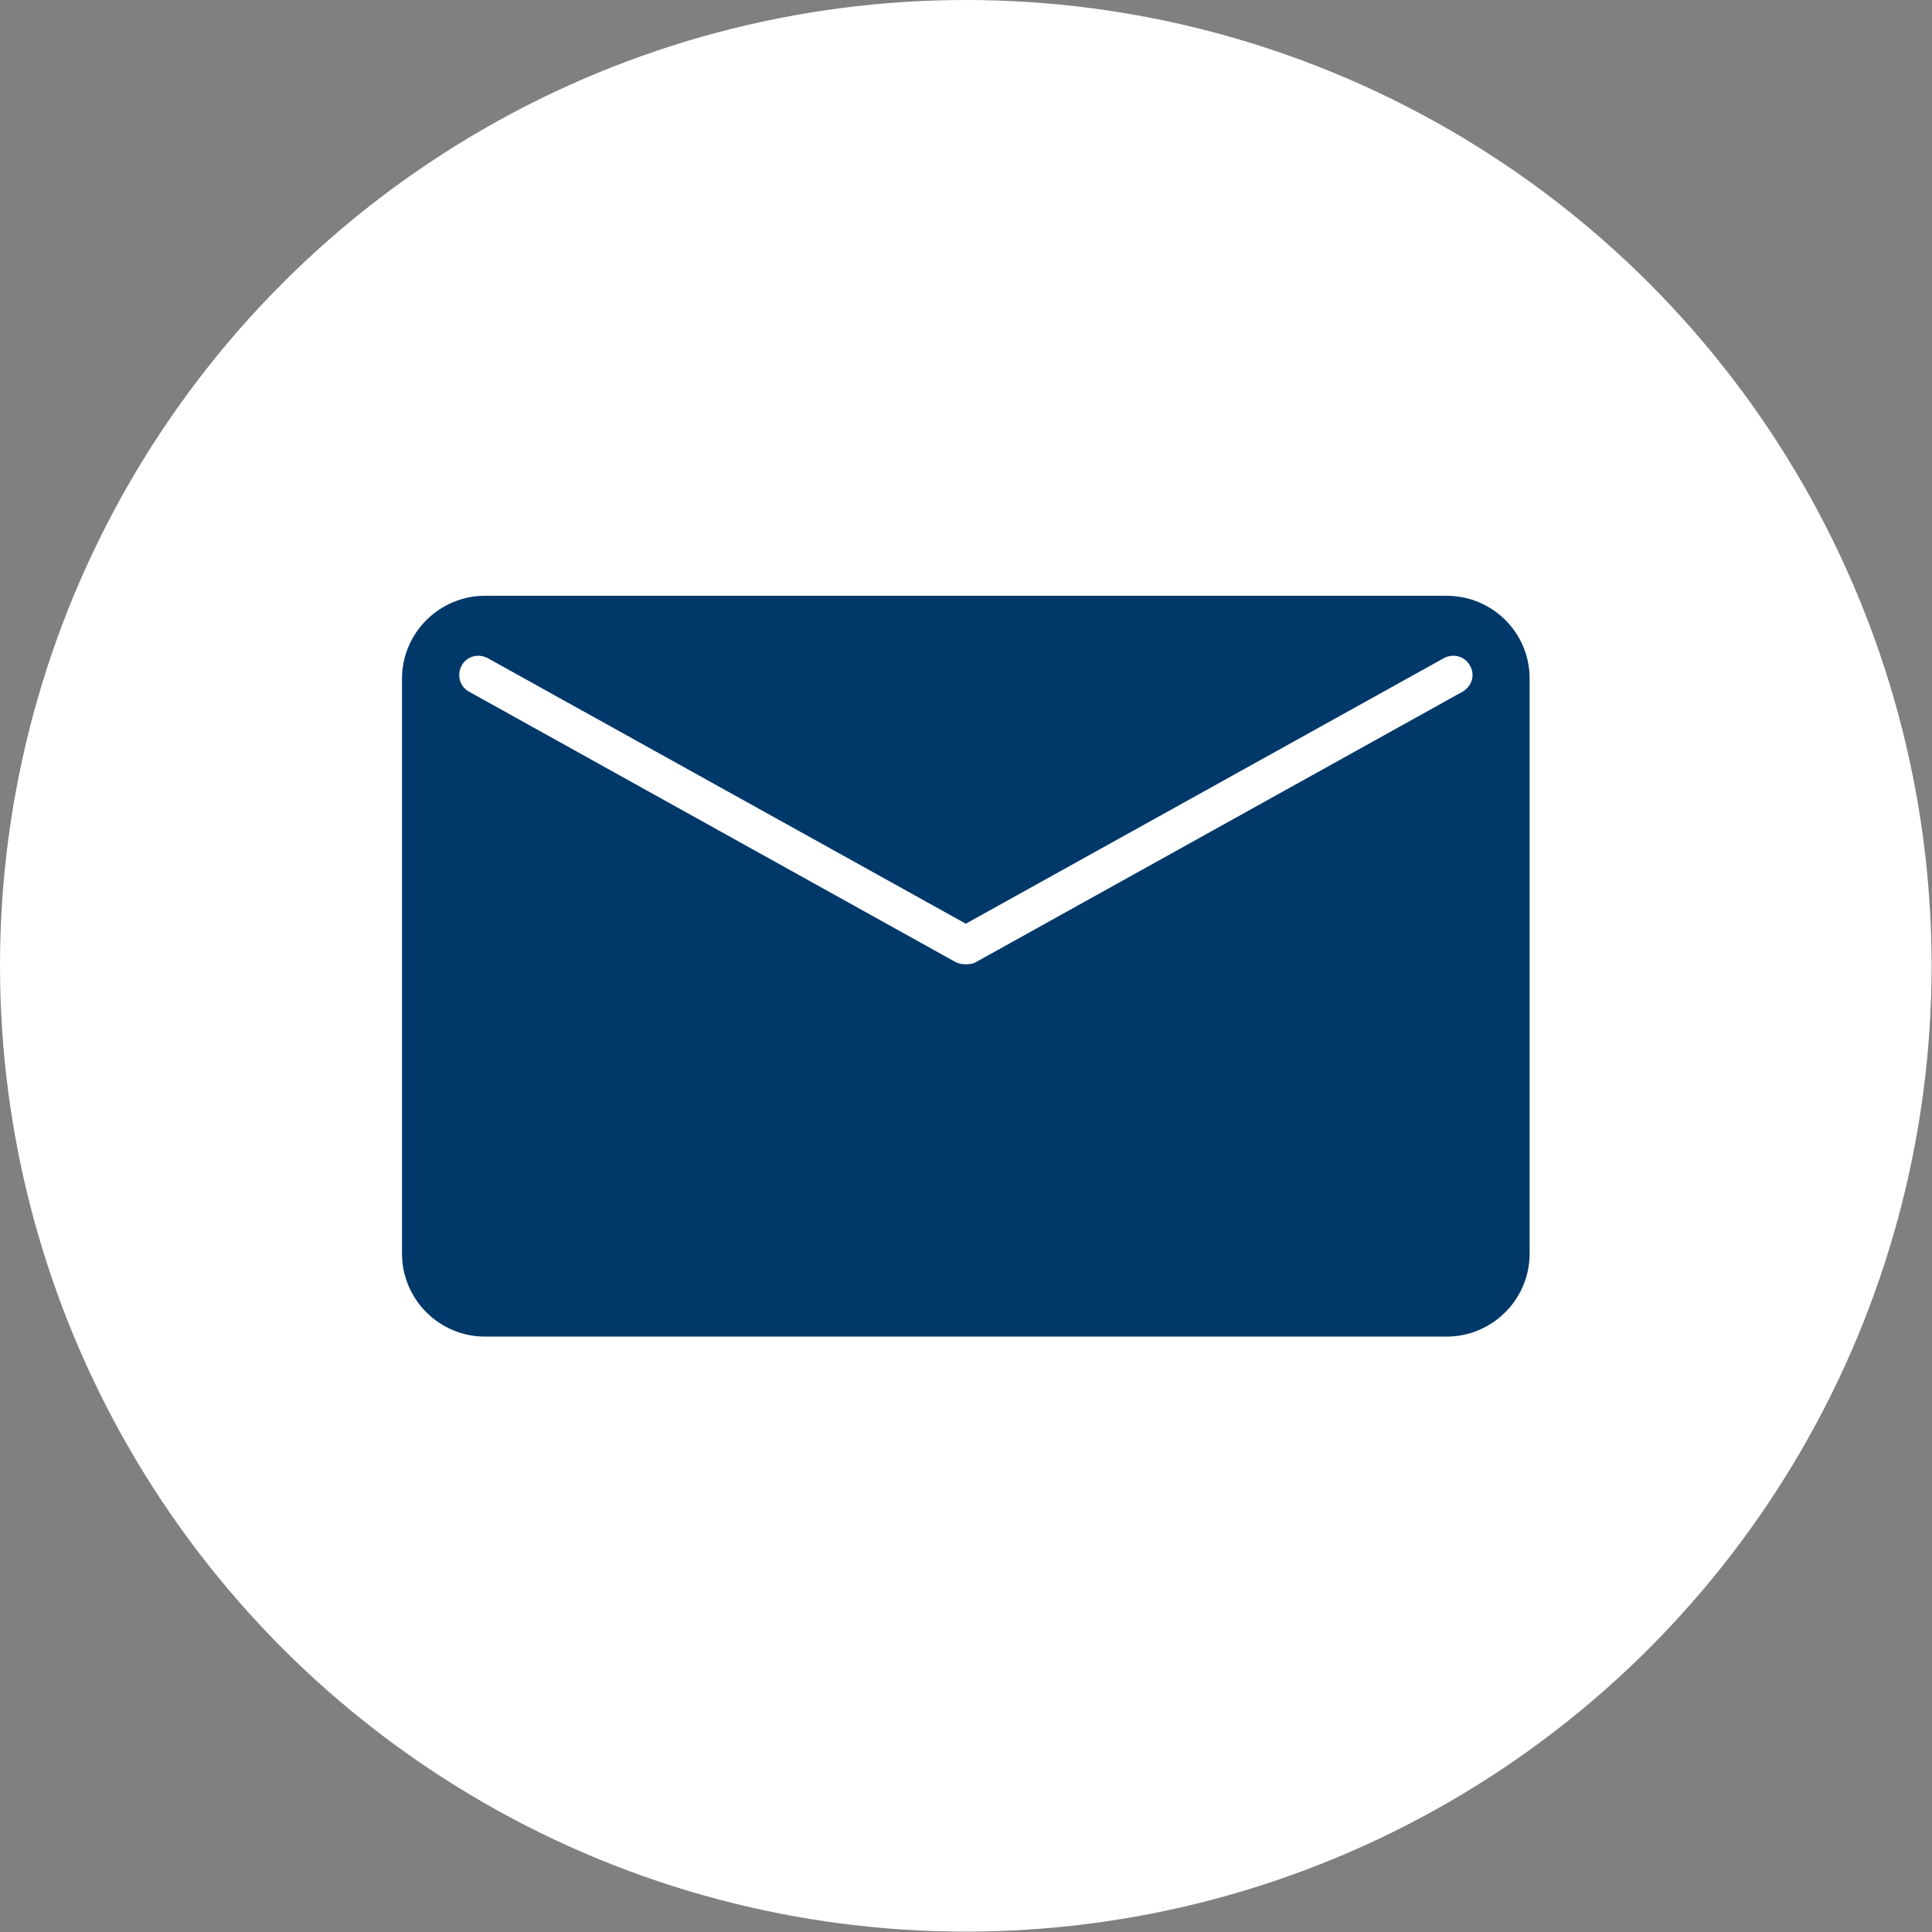
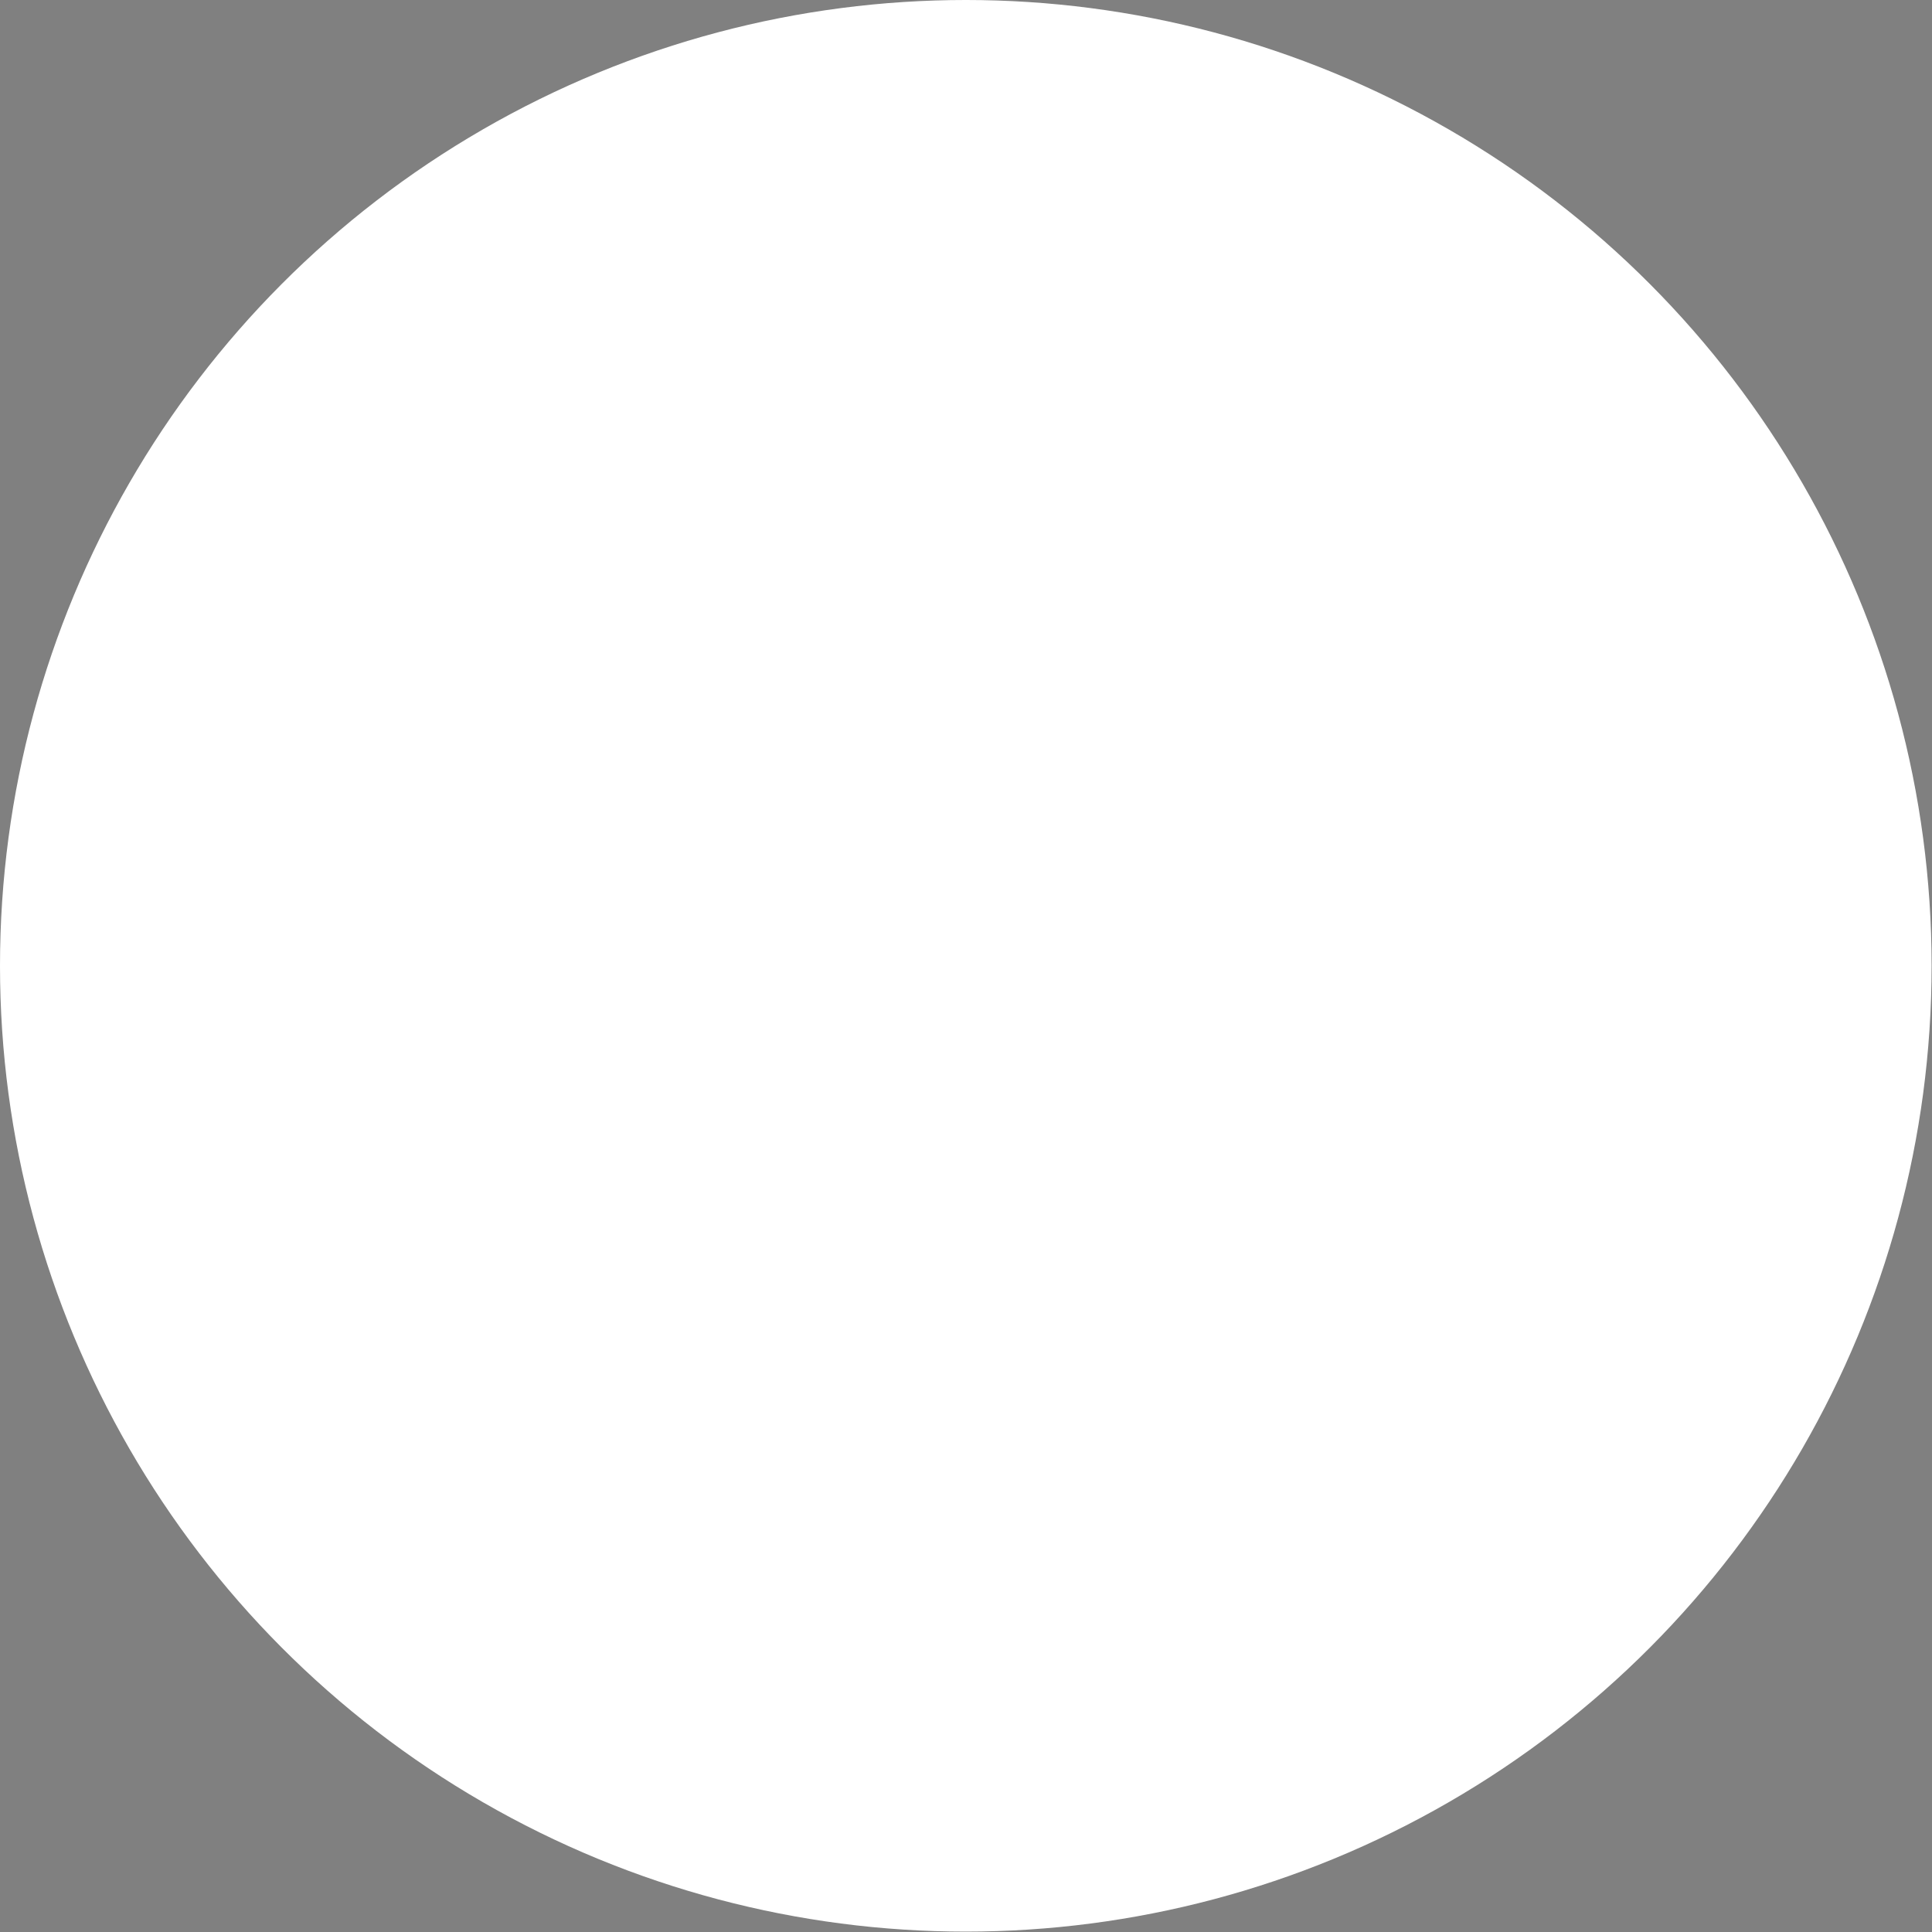
<svg xmlns="http://www.w3.org/2000/svg" version="1.1" id="Warstwa_1" x="0px" y="0px" viewBox="0 0 49.55 49.55" style="enable-background:new 0 0 49.55 49.55;" xml:space="preserve">
  <rect x="0" y="0" width="49.55" height="49.55" fill="#808080" stroke="none" />
  <style type="text/css">
	.st0{opacity:0.9;fill:#FFFFFF;}
	.st1{fill:#FFFFFF;}
	.st2{opacity:0.9;}
	.st3{fill:#00386A;}
</style>
  <g>
    <g>
      <circle class="st1" cx="24.77" cy="24.77" r="24.77" />
-       <path class="st3" d="M37.1,15.28H12.44c-1.17,0-2.13,0.95-2.13,2.13v14.74c0,1.17,0.95,2.13,2.13,2.13H37.1    c1.17,0,2.13-0.95,2.13-2.13V17.4C39.23,16.23,38.28,15.28,37.1,15.28z M37.51,17.74l-12.47,6.93c-0.07,0.04-0.15,0.06-0.24,0.06    h-0.06c-0.08,0-0.17-0.02-0.24-0.06l-12.47-6.93c-0.24-0.13-0.32-0.43-0.19-0.67c0.13-0.24,0.43-0.32,0.67-0.19l12.26,6.81    l12.26-6.81c0.24-0.13,0.54-0.05,0.67,0.19C37.84,17.31,37.75,17.6,37.51,17.74z" />
    </g>
  </g>
</svg>